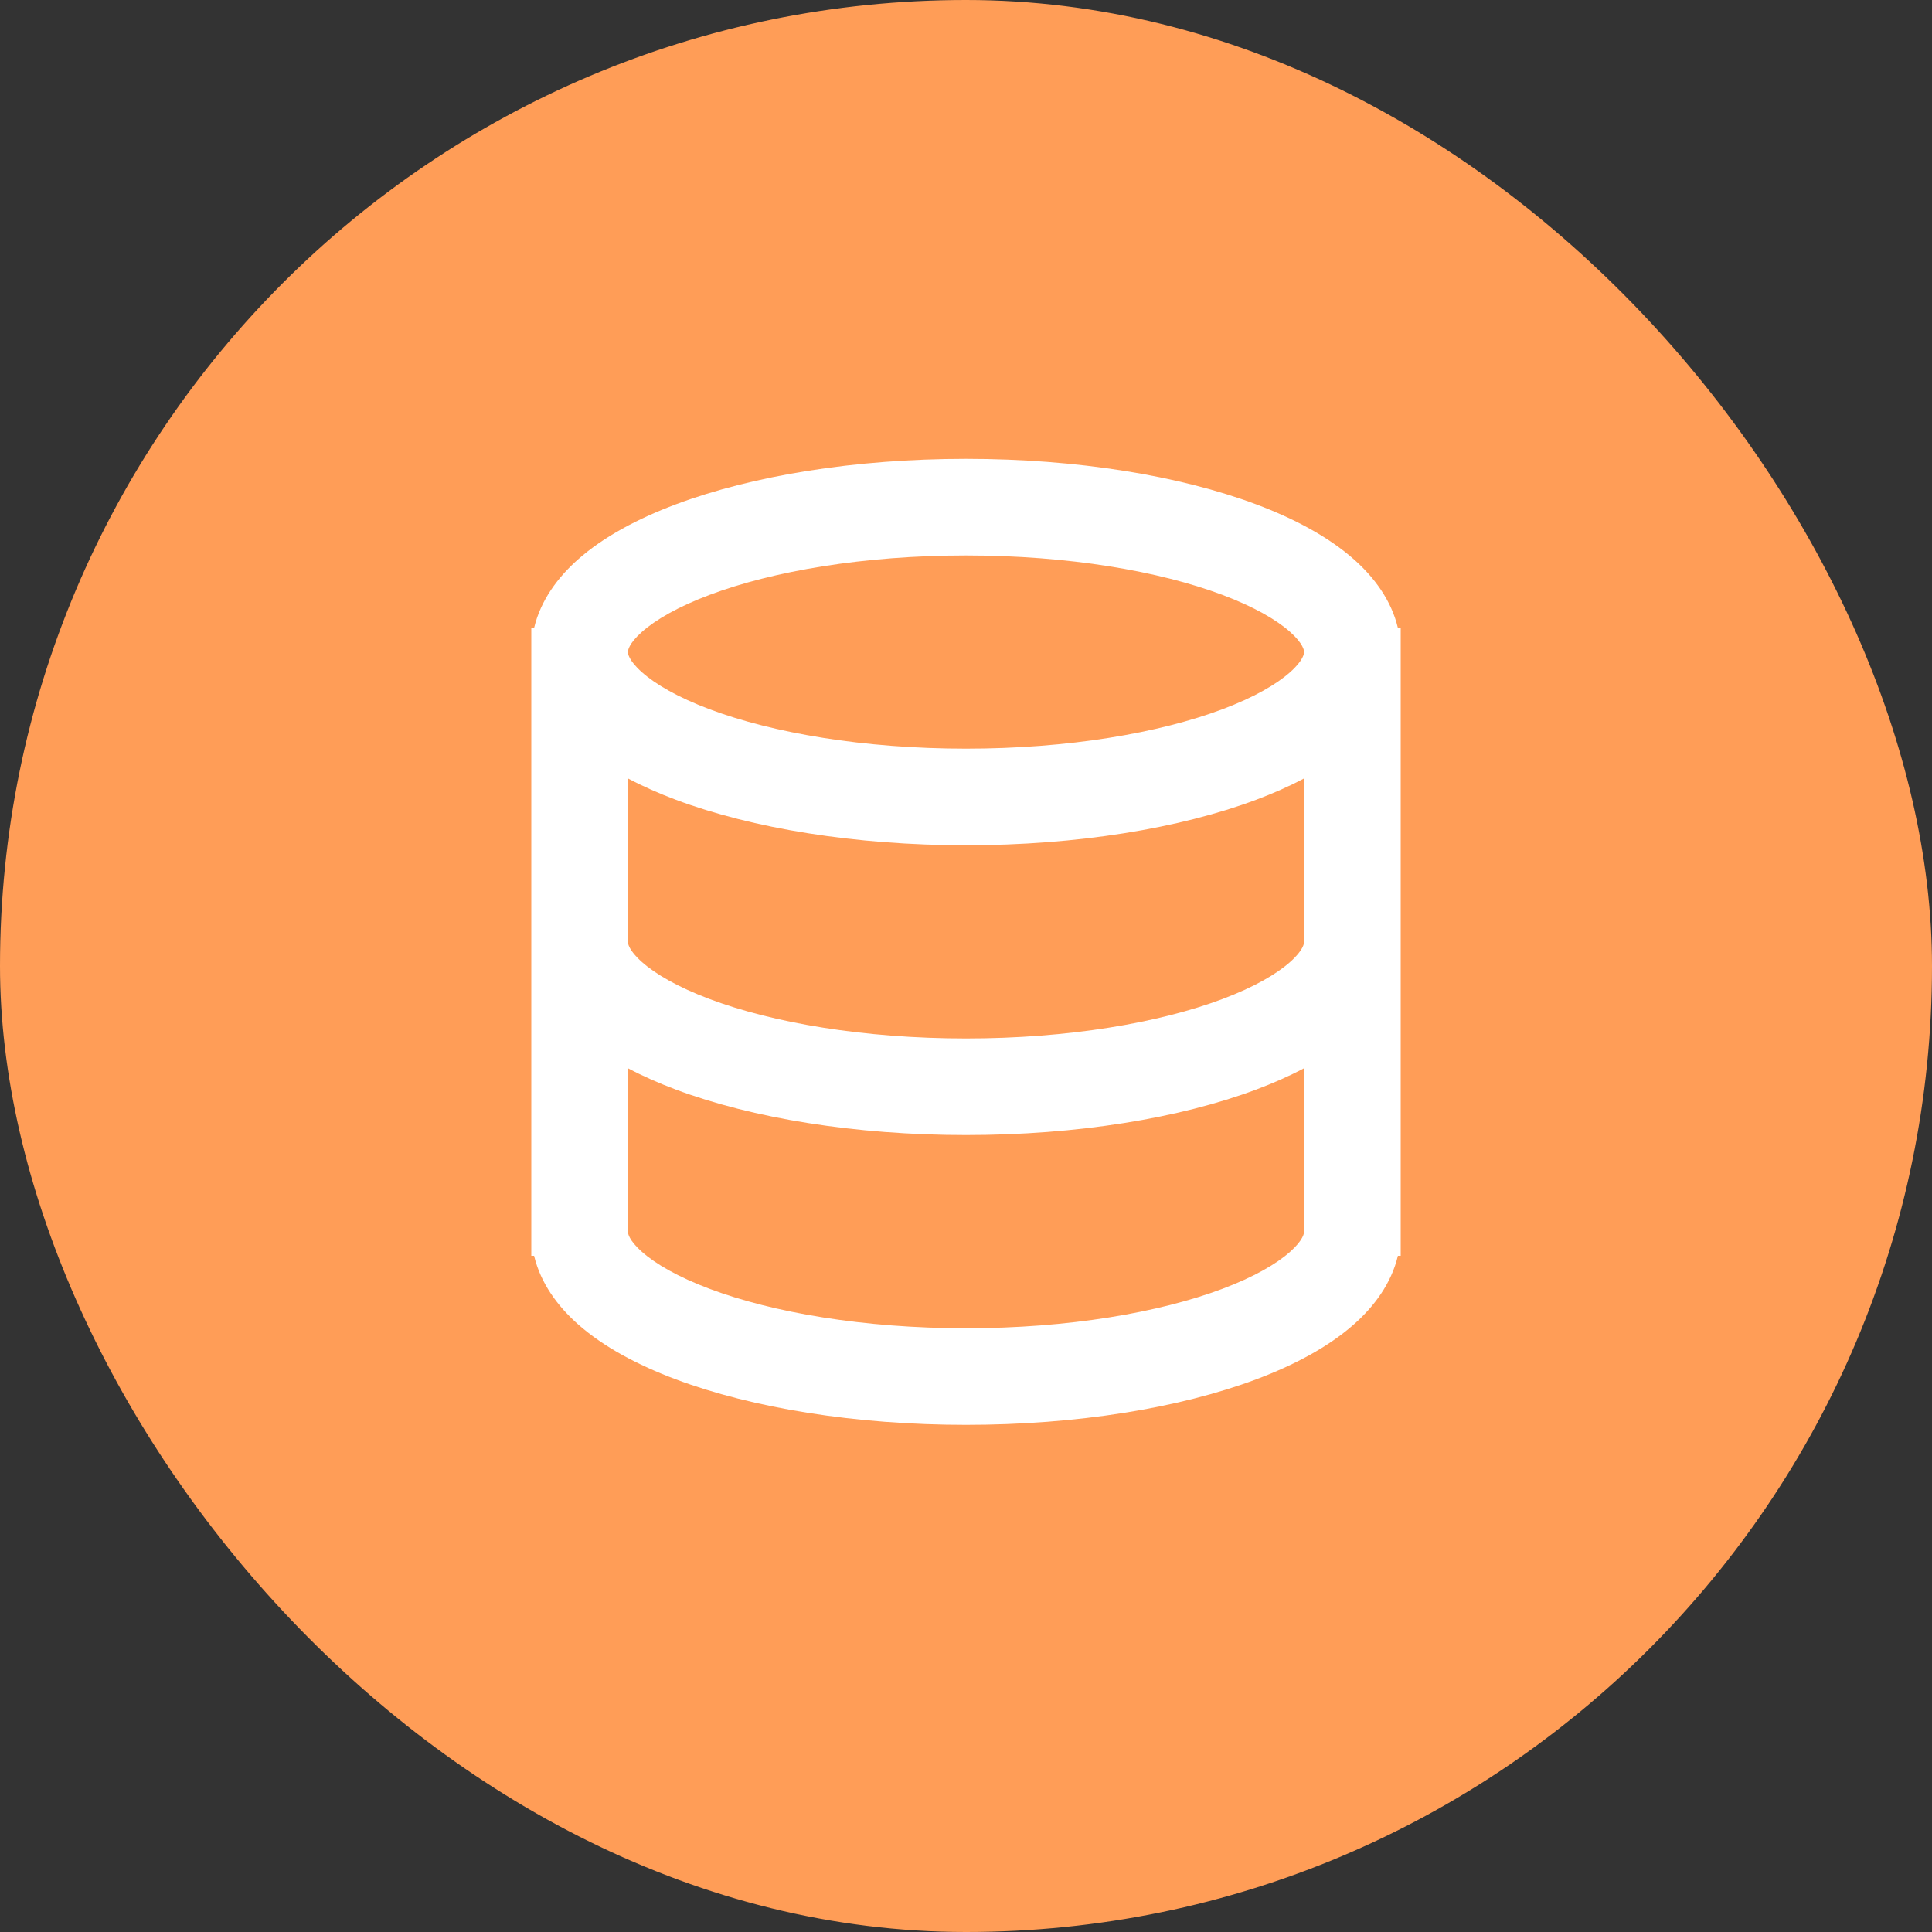
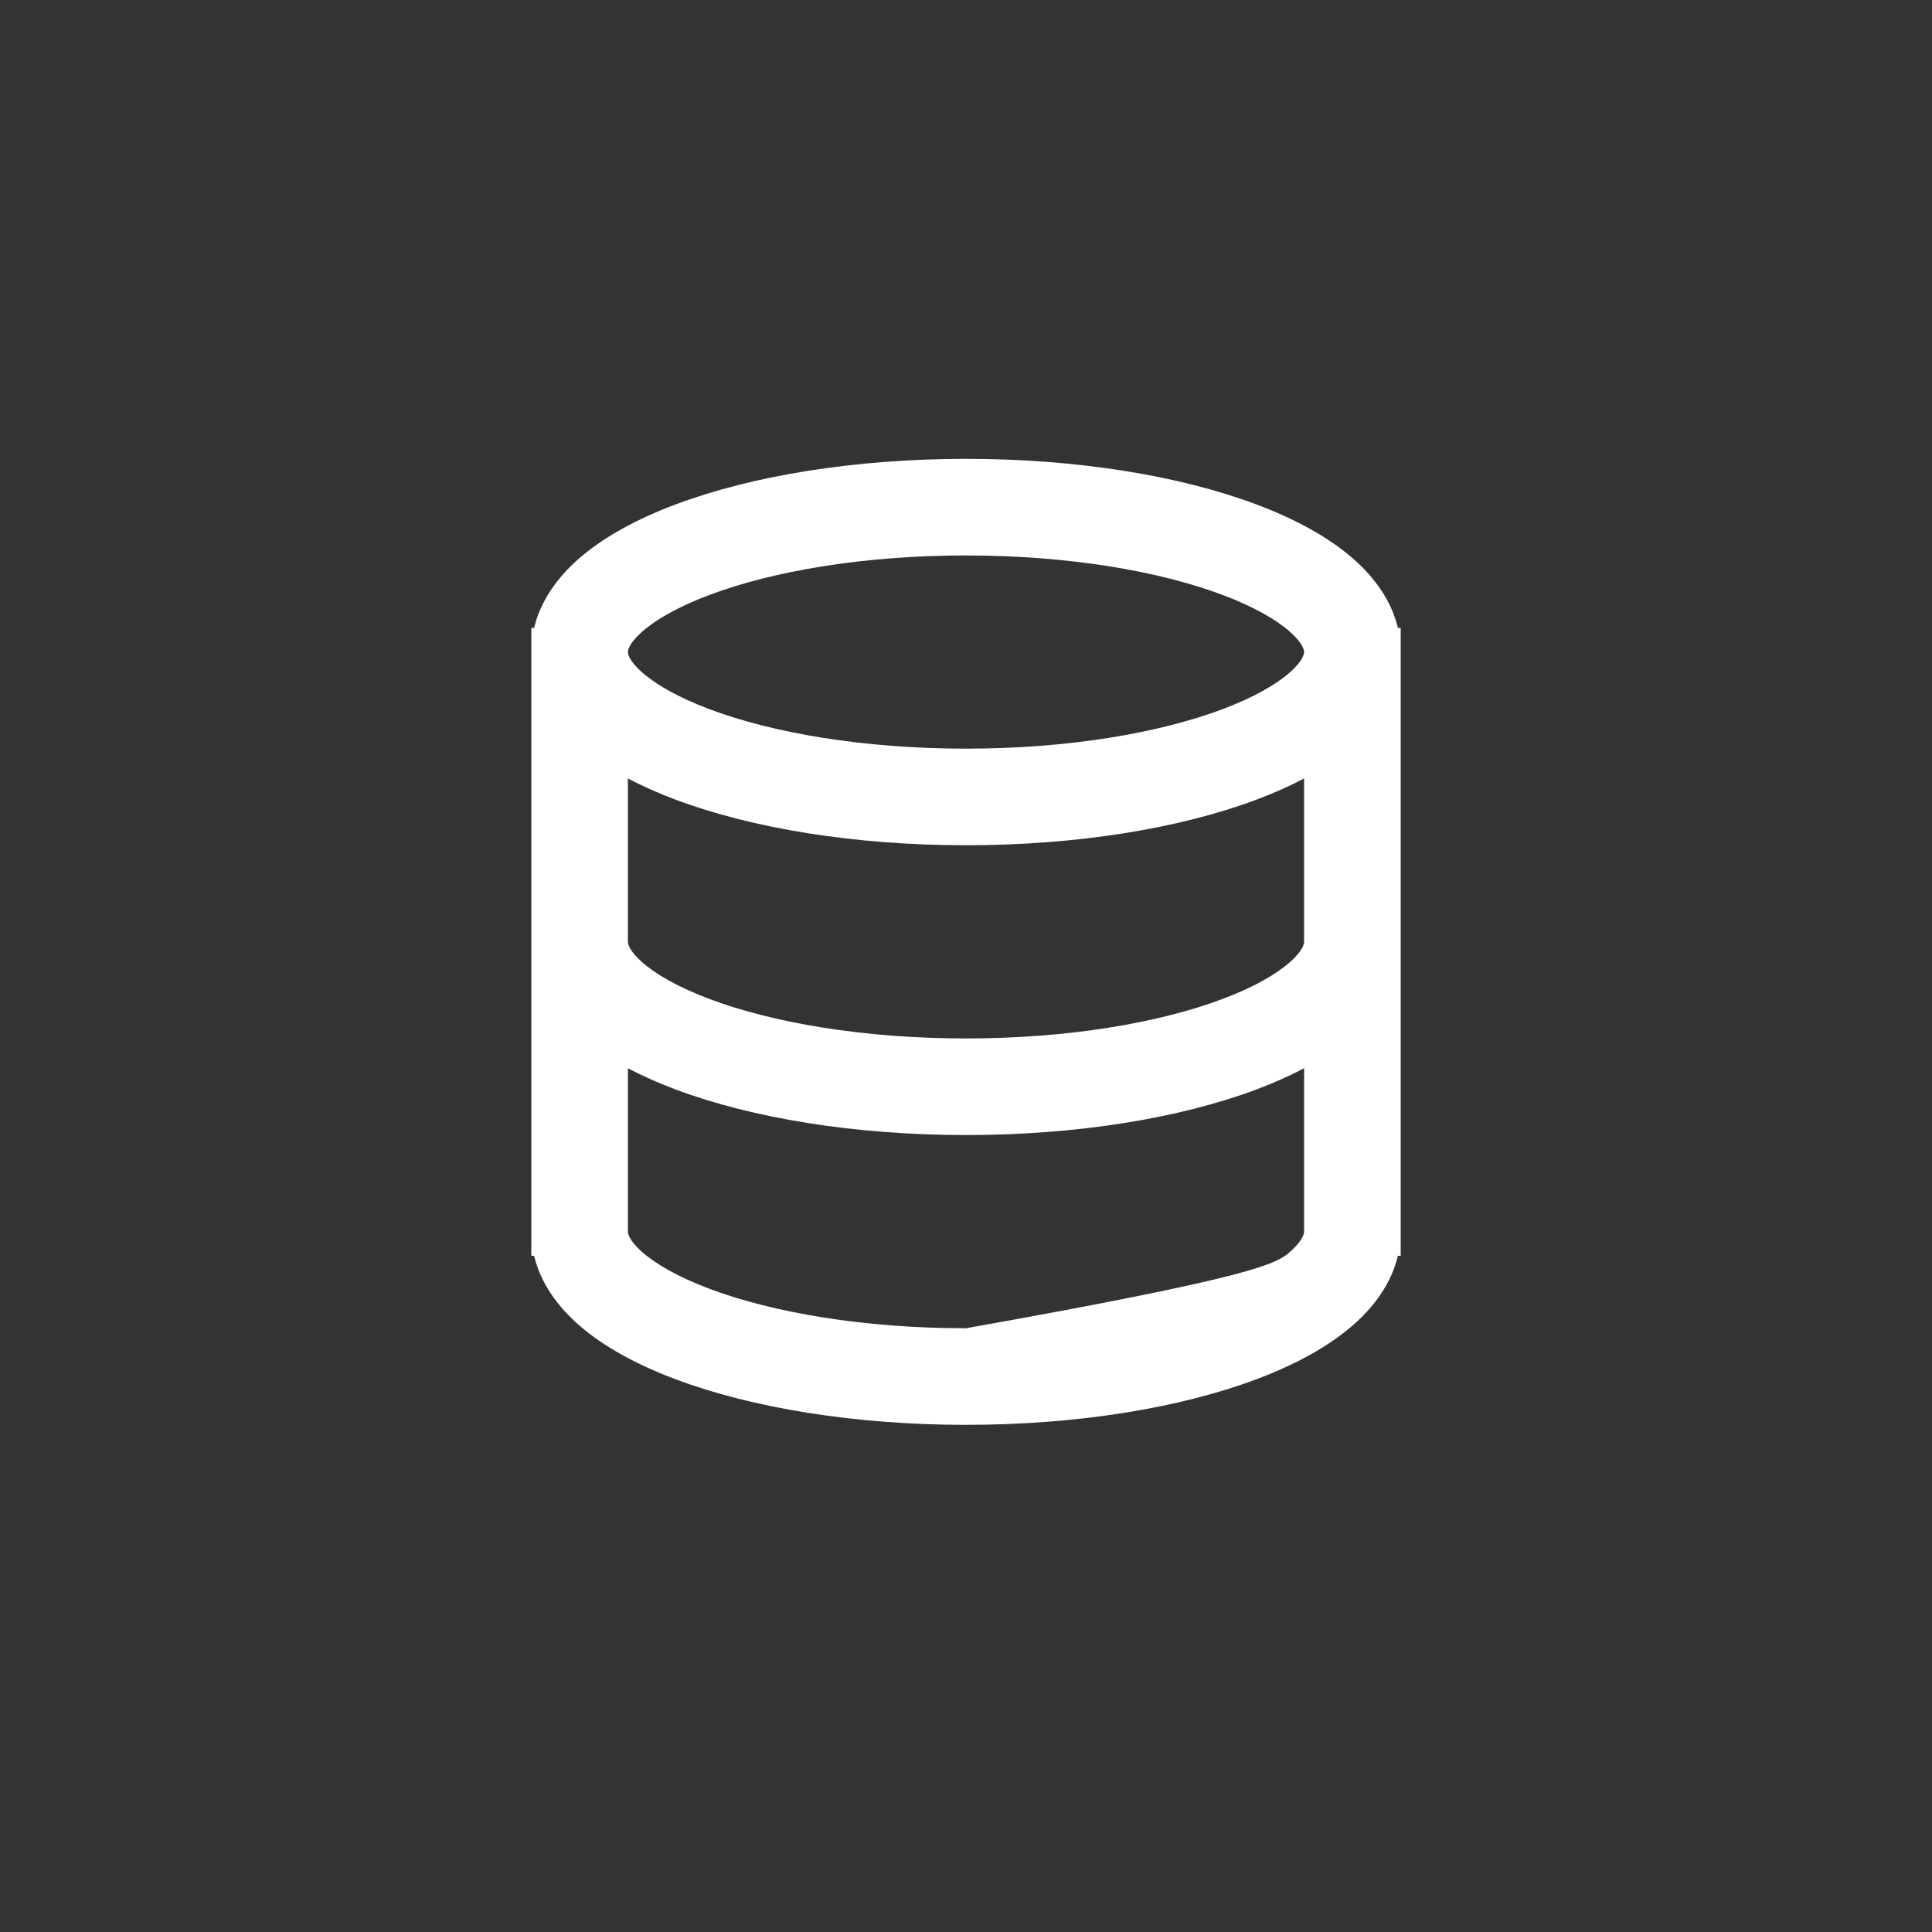
<svg xmlns="http://www.w3.org/2000/svg" width="40" height="40" viewBox="0 0 40 40" fill="none">
  <rect x="0" y="0" width="40" height="40" fill="#333333" stroke="none" />
-   <rect width="40" height="40" rx="20" fill="#FF9D57" />
-   <path fill-rule="evenodd" clip-rule="evenodd" d="M13.292 13.081C13.01 13.33 13 13.475 13 13.5C13 13.525 13.01 13.67 13.292 13.919C13.573 14.168 14.036 14.438 14.694 14.685C16.003 15.176 17.879 15.5 20 15.5C22.121 15.5 23.997 15.176 25.306 14.685C25.964 14.438 26.427 14.168 26.708 13.919C26.989 13.67 27 13.526 27 13.5C27 13.5 27 13.5 27 13.5C27 13.5 27 13.5 27 13.5C27 13.474 26.989 13.33 26.708 13.081C26.427 12.832 25.964 12.562 25.306 12.315C23.997 11.824 22.121 11.5 20 11.5C17.879 11.5 16.003 11.824 14.694 12.315C14.036 12.562 13.573 12.832 13.292 13.081ZM28.942 13C28.806 12.426 28.448 11.95 28.035 11.584C27.506 11.115 26.797 10.738 26.008 10.442C24.422 9.847 22.297 9.5 20 9.5C17.703 9.5 15.578 9.847 13.992 10.442C13.203 10.738 12.494 11.115 11.965 11.584C11.552 11.95 11.194 12.426 11.058 13H11V13.5V19.5V25.5V26H11.058C11.194 26.574 11.552 27.05 11.965 27.416C12.494 27.885 13.203 28.262 13.992 28.558C15.578 29.152 17.703 29.5 20 29.5C22.297 29.5 24.422 29.152 26.008 28.558C26.797 28.262 27.506 27.885 28.035 27.416C28.448 27.05 28.806 26.574 28.942 26H29V25.5V19.5V13.5V13H28.942ZM27 16.116C26.691 16.28 26.357 16.427 26.008 16.558C24.422 17.152 22.297 17.5 20 17.5C17.703 17.5 15.578 17.152 13.992 16.558C13.643 16.427 13.309 16.28 13 16.116L13 19.5C13 19.526 13.01 19.67 13.292 19.919C13.573 20.168 14.036 20.438 14.694 20.685C16.003 21.176 17.879 21.5 20 21.5C22.121 21.5 23.997 21.176 25.306 20.685C25.964 20.438 26.427 20.168 26.708 19.919C26.989 19.671 27 19.527 27 19.5C27 19.5 27 19.5 27 19.5V16.116ZM27 22.116C26.691 22.28 26.357 22.427 26.008 22.558C24.422 23.152 22.297 23.5 20 23.5C17.703 23.5 15.578 23.152 13.992 22.558C13.643 22.427 13.309 22.28 13 22.116L13 25.5C13 25.526 13.01 25.67 13.292 25.919C13.573 26.168 14.036 26.438 14.694 26.685C16.003 27.176 17.879 27.5 20 27.5C22.121 27.5 23.997 27.176 25.306 26.685C25.964 26.438 26.427 26.168 26.708 25.919C26.988 25.671 27 25.527 27 25.5C27 25.5 27 25.5 27 25.5L27 22.116Z" fill="white" />
+   <path fill-rule="evenodd" clip-rule="evenodd" d="M13.292 13.081C13.01 13.33 13 13.475 13 13.5C13 13.525 13.01 13.67 13.292 13.919C13.573 14.168 14.036 14.438 14.694 14.685C16.003 15.176 17.879 15.5 20 15.5C22.121 15.5 23.997 15.176 25.306 14.685C25.964 14.438 26.427 14.168 26.708 13.919C26.989 13.67 27 13.526 27 13.5C27 13.5 27 13.5 27 13.5C27 13.5 27 13.5 27 13.5C27 13.474 26.989 13.33 26.708 13.081C26.427 12.832 25.964 12.562 25.306 12.315C23.997 11.824 22.121 11.5 20 11.5C17.879 11.5 16.003 11.824 14.694 12.315C14.036 12.562 13.573 12.832 13.292 13.081ZM28.942 13C28.806 12.426 28.448 11.95 28.035 11.584C27.506 11.115 26.797 10.738 26.008 10.442C24.422 9.847 22.297 9.5 20 9.5C17.703 9.5 15.578 9.847 13.992 10.442C13.203 10.738 12.494 11.115 11.965 11.584C11.552 11.95 11.194 12.426 11.058 13H11V13.5V19.5V25.5V26H11.058C11.194 26.574 11.552 27.05 11.965 27.416C12.494 27.885 13.203 28.262 13.992 28.558C15.578 29.152 17.703 29.5 20 29.5C22.297 29.5 24.422 29.152 26.008 28.558C26.797 28.262 27.506 27.885 28.035 27.416C28.448 27.05 28.806 26.574 28.942 26H29V25.5V19.5V13.5V13H28.942ZM27 16.116C26.691 16.28 26.357 16.427 26.008 16.558C24.422 17.152 22.297 17.5 20 17.5C17.703 17.5 15.578 17.152 13.992 16.558C13.643 16.427 13.309 16.28 13 16.116L13 19.5C13 19.526 13.01 19.67 13.292 19.919C13.573 20.168 14.036 20.438 14.694 20.685C16.003 21.176 17.879 21.5 20 21.5C22.121 21.5 23.997 21.176 25.306 20.685C25.964 20.438 26.427 20.168 26.708 19.919C26.989 19.671 27 19.527 27 19.5C27 19.5 27 19.5 27 19.5V16.116ZM27 22.116C26.691 22.28 26.357 22.427 26.008 22.558C24.422 23.152 22.297 23.5 20 23.5C17.703 23.5 15.578 23.152 13.992 22.558C13.643 22.427 13.309 22.28 13 22.116L13 25.5C13 25.526 13.01 25.67 13.292 25.919C13.573 26.168 14.036 26.438 14.694 26.685C16.003 27.176 17.879 27.5 20 27.5C25.964 26.438 26.427 26.168 26.708 25.919C26.988 25.671 27 25.527 27 25.5C27 25.5 27 25.5 27 25.5L27 22.116Z" fill="white" />
</svg>